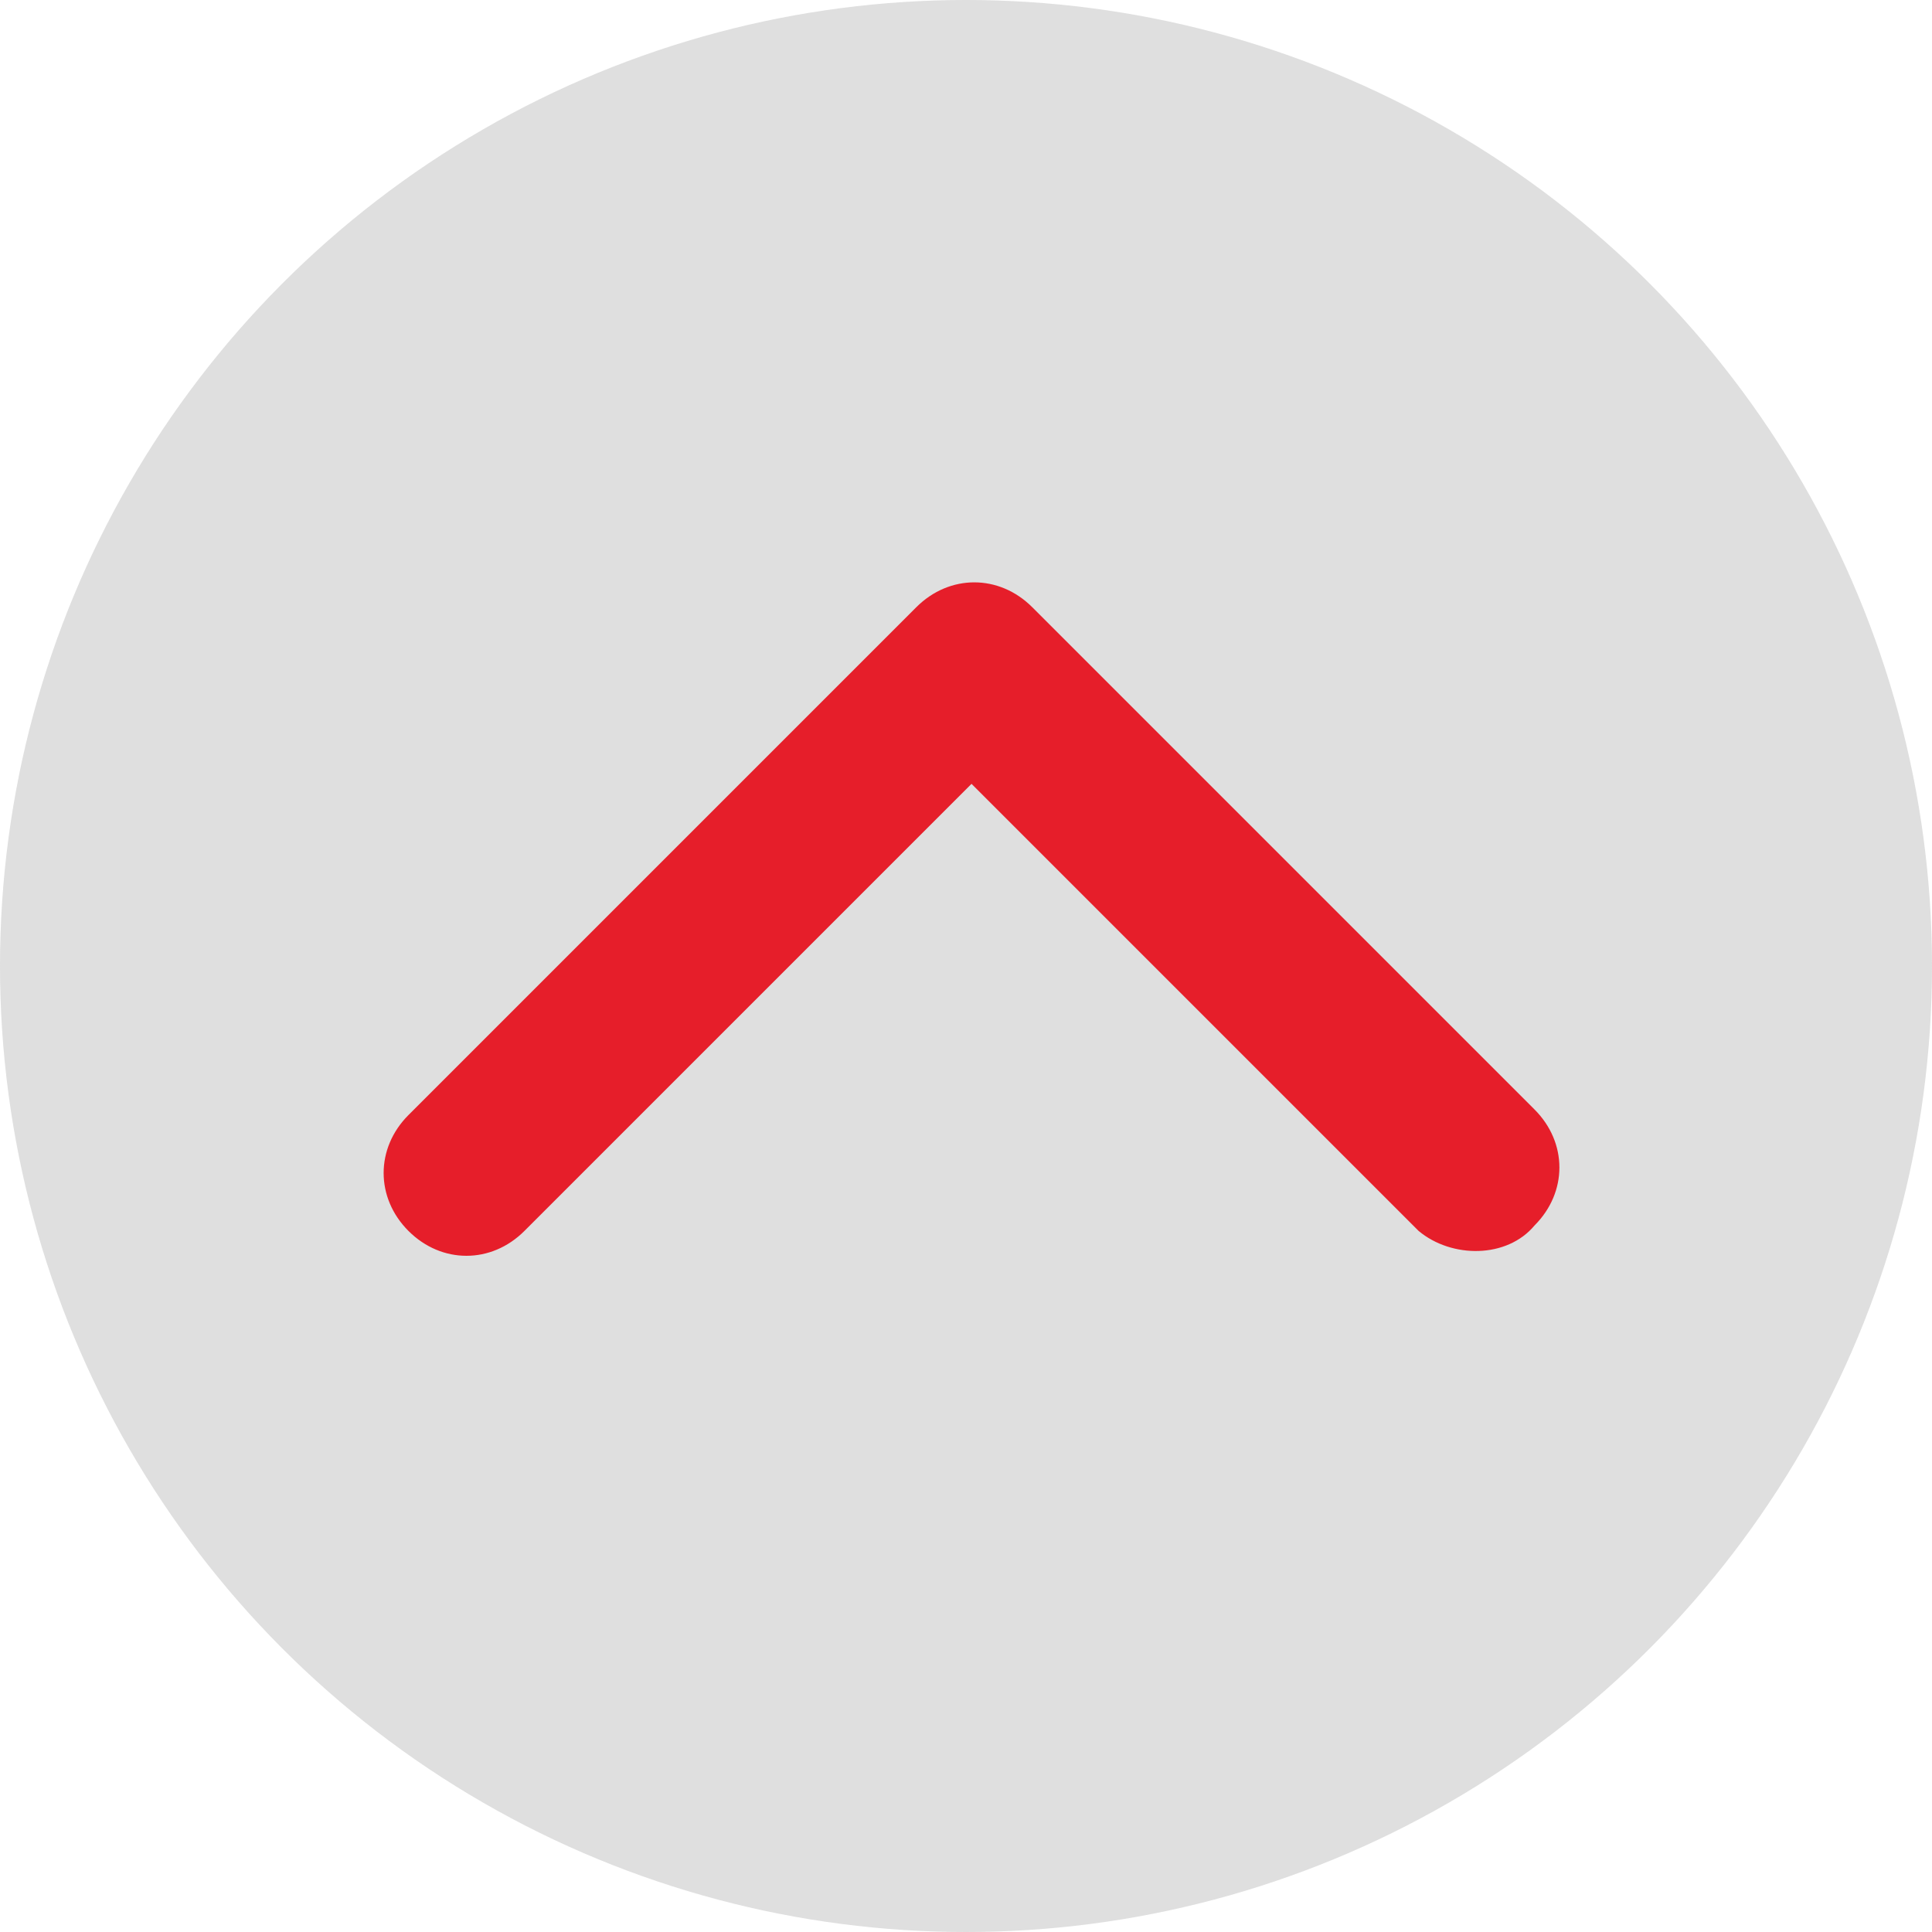
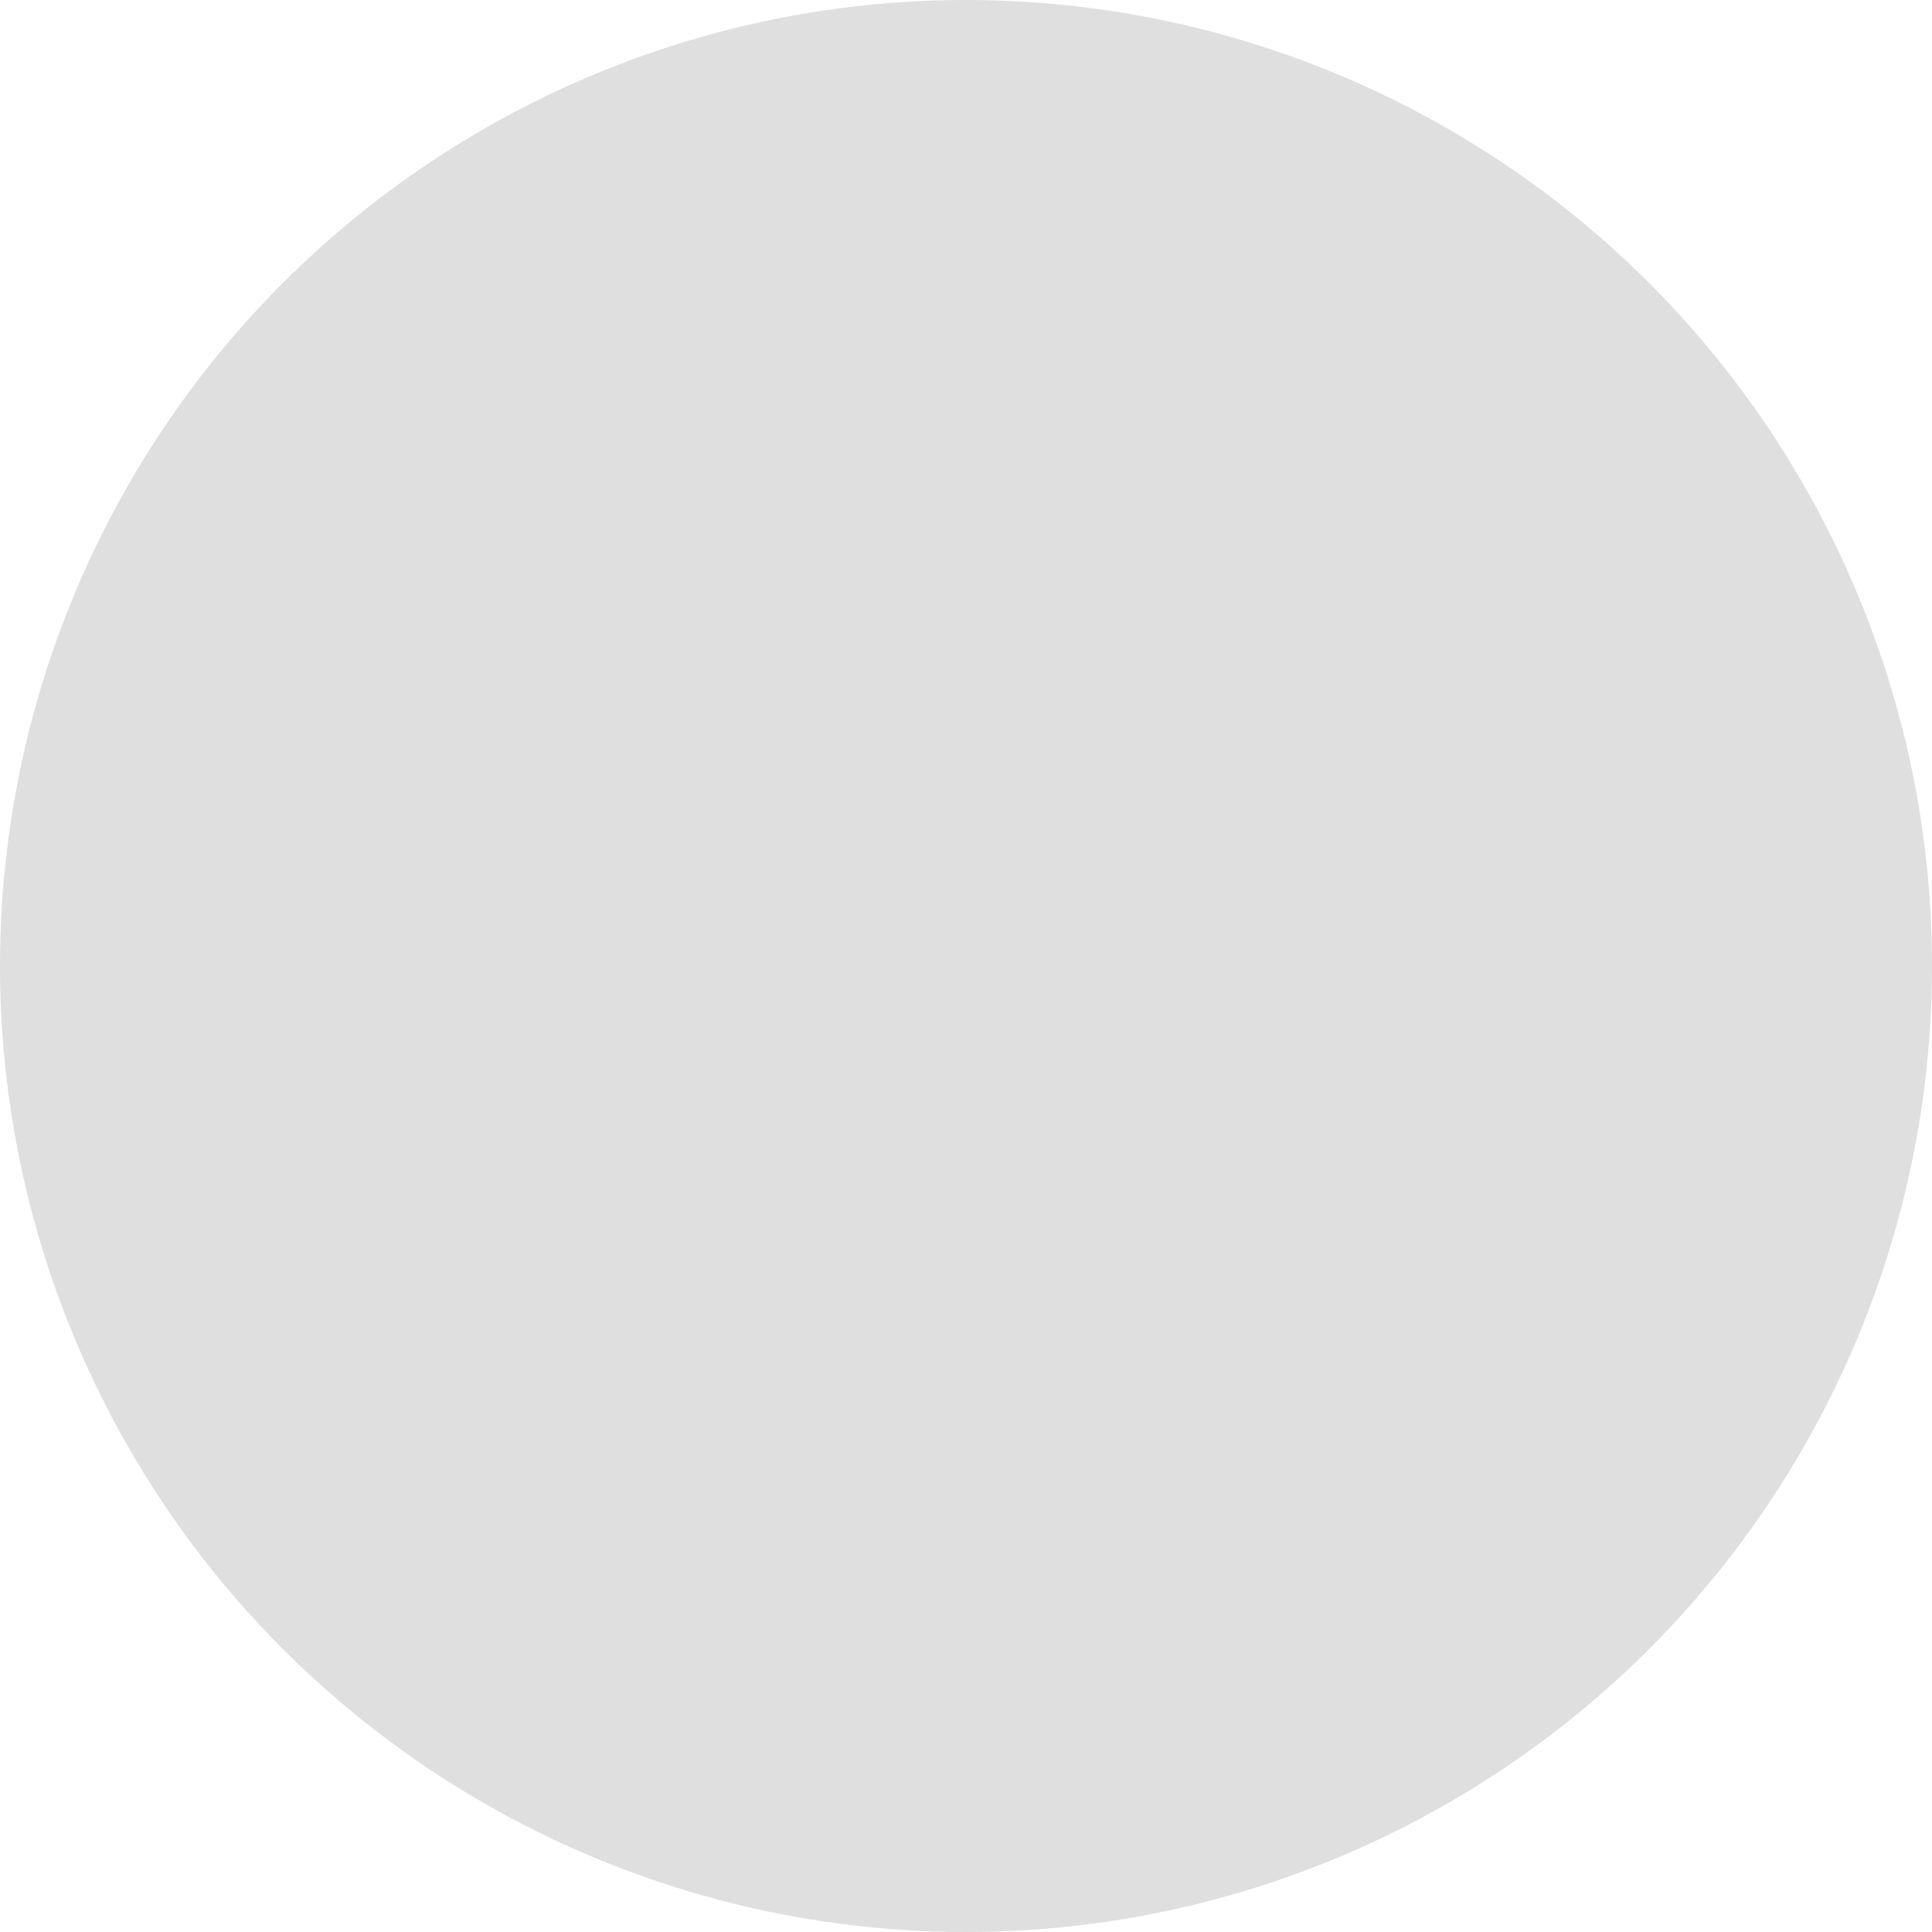
<svg xmlns="http://www.w3.org/2000/svg" version="1.1" id="Ebene_1" x="0px" y="0px" width="35px" height="35px" viewBox="0 0 35 35" style="enable-background:new 0 0 35 35;" xml:space="preserve">
  <style type="text/css">
	.st0{opacity:0.9;}
	.st1{fill:#DBDBDB;}
	.st2{fill:#E30613;}
</style>
  <g class="st0">
    <circle class="st1" cx="17.5" cy="17.5" r="17.5" />
-     <path class="st2" d="M27.8,22.2c0.6-0.6,0.6-1.5,0-2.1L19.7,12l-1-1c-0.6-0.6-1.5-0.6-2.1,0l-1.1,1.1l-8.1,8.1   c-0.6,0.6-0.6,1.5,0,2.1l0,0c0.6,0.6,1.5,0.6,2.1,0l8.1-8.1l8.1,8.1C26.3,22.8,27.3,22.8,27.8,22.2L27.8,22.2z" />
  </g>
</svg>